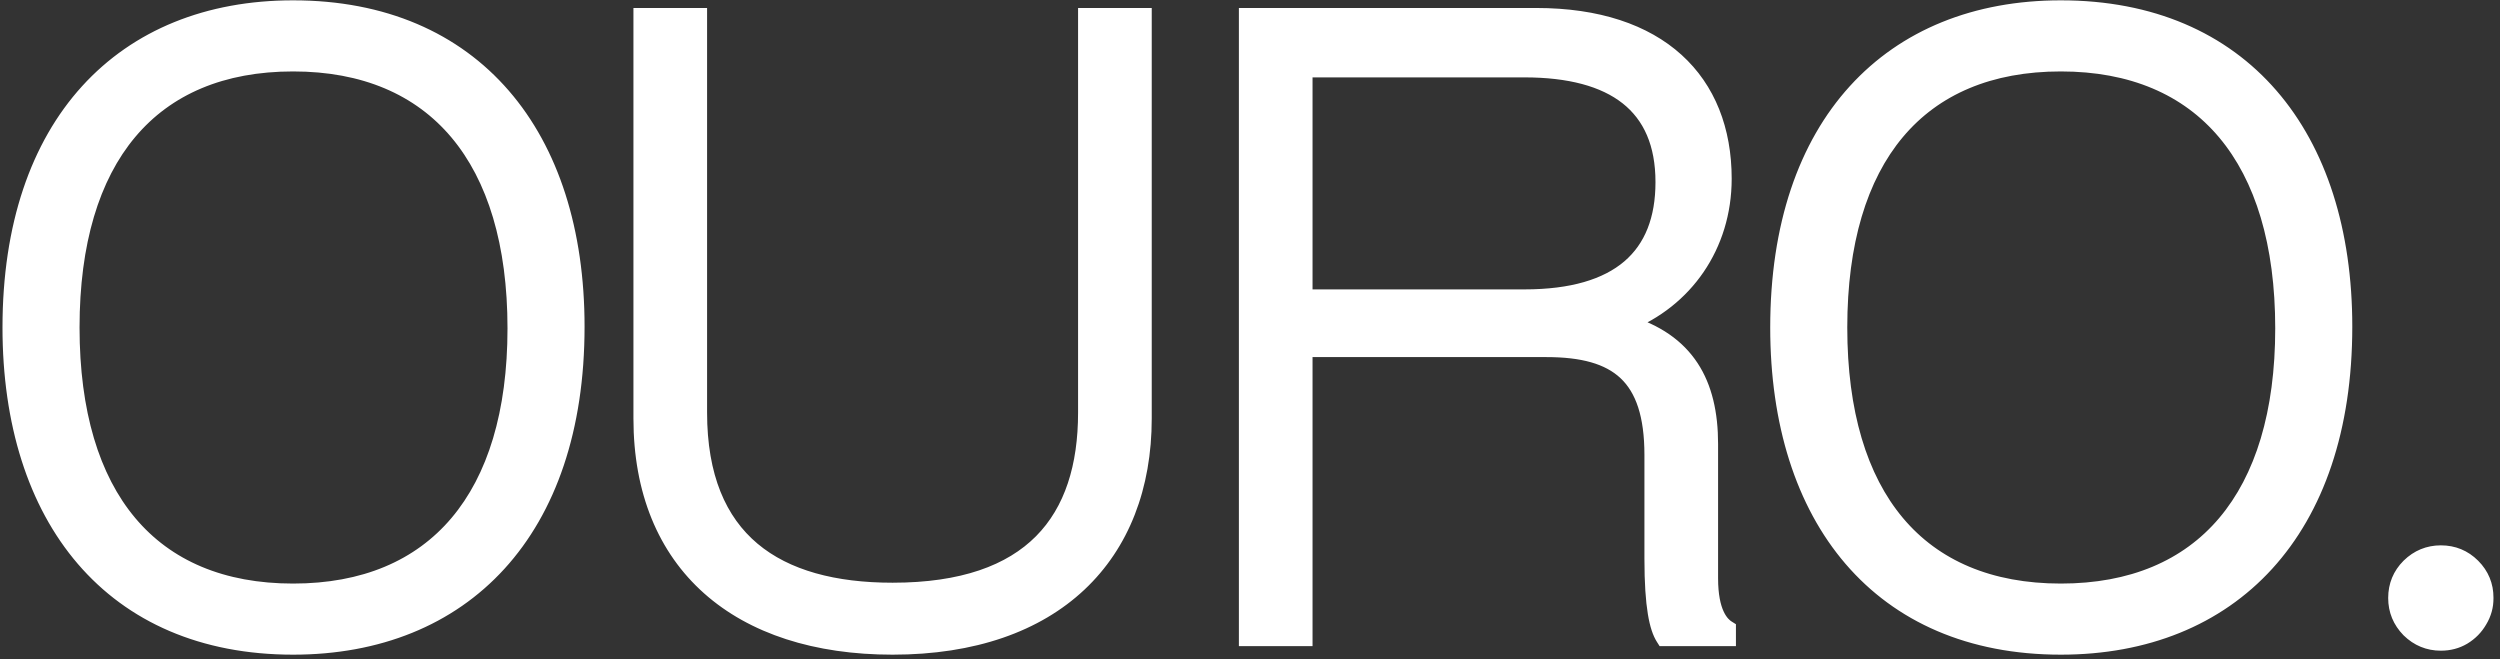
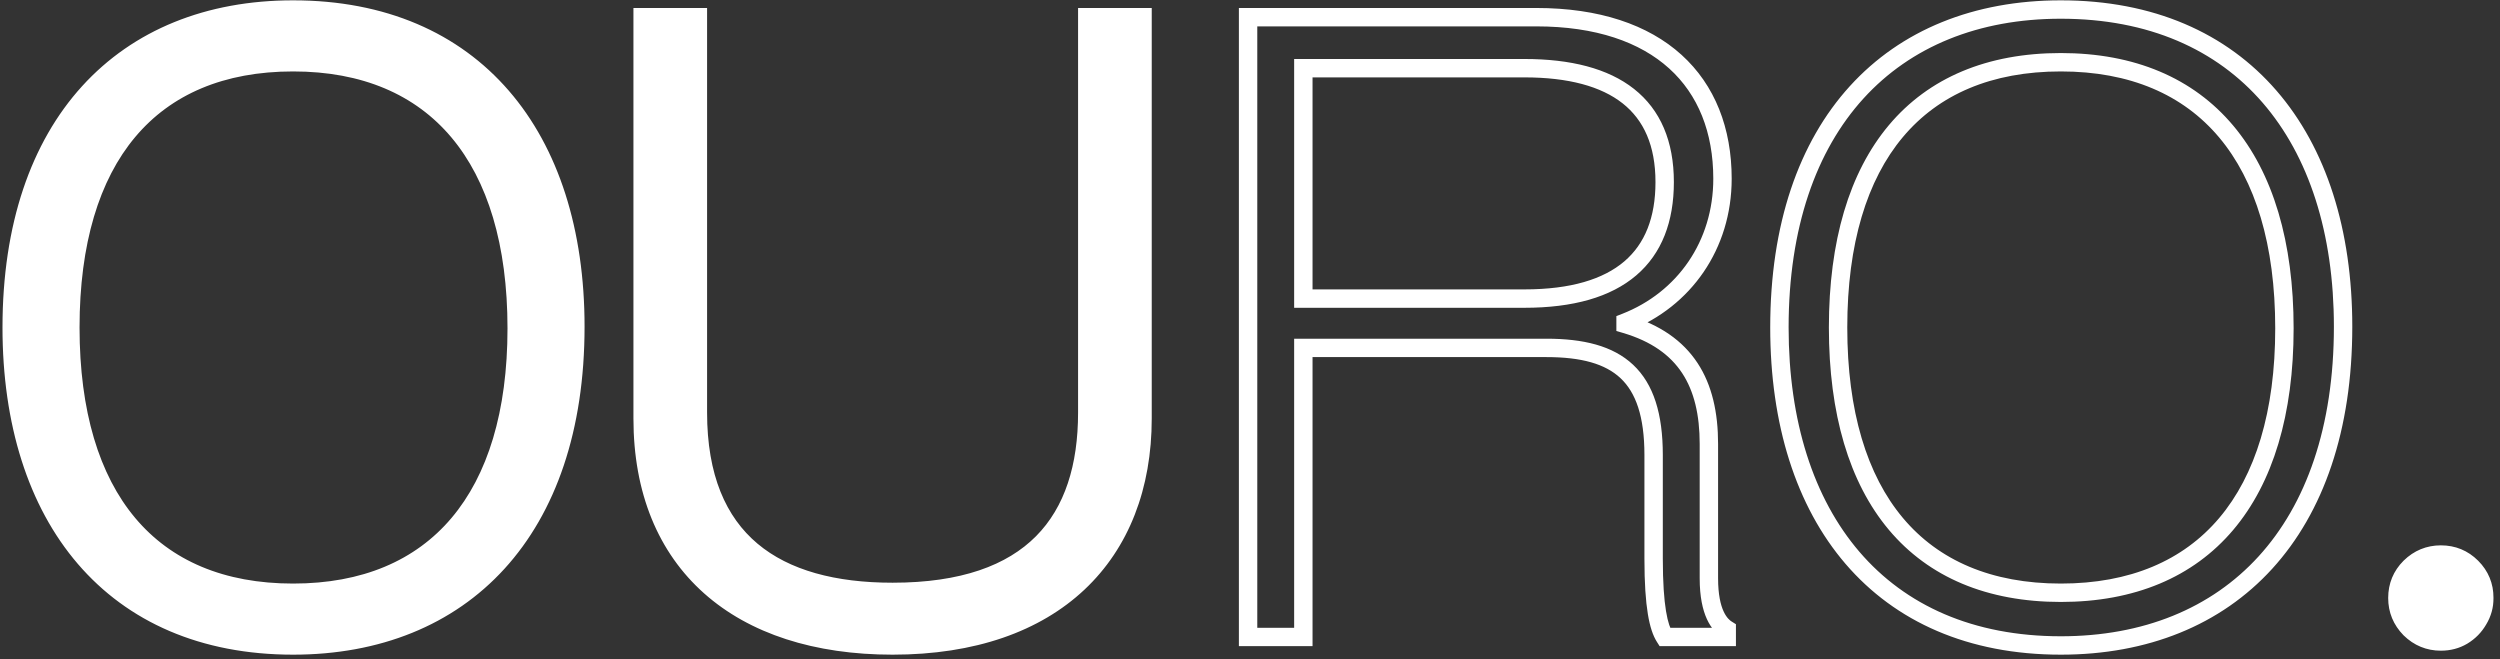
<svg xmlns="http://www.w3.org/2000/svg" width="330" height="87" viewBox="0 0 330 87" fill="none">
  <rect x="0" y="0" width="330" height="87" fill="#333333" stroke="none" />
  <mask id="path-1-outside-1_393_7" maskUnits="userSpaceOnUse" x="-0.457" y="-0.742" width="330" height="88" fill="black">
    <rect fill="white" x="-0.457" y="-0.742" width="330" height="88" />
    <path fill-rule="evenodd" clip-rule="evenodd" d="M38.689 85.202C14.898 85.202 1.543 68.368 1.543 43.23C1.543 16.408 16.357 1.258 38.689 1.258C62.481 1.258 75.948 17.979 75.948 43.117C75.948 70.052 61.022 85.202 38.689 85.202ZM38.689 78.244C57.543 78.244 68.204 65.675 68.204 43.342C68.204 20.897 57.543 8.216 38.689 8.216C19.836 8.216 9.286 20.785 9.286 43.23C9.286 65.675 19.836 78.244 38.689 78.244Z" />
    <path d="M117.821 85.202C97.621 85.202 84.827 74.428 84.827 55.238V2.268H92.121V54.452C92.121 71.51 102.446 78.132 117.821 78.132C136.338 78.132 143.52 68.705 143.52 54.452V2.268H150.815V55.238C150.815 73.194 139.144 85.202 117.821 85.202Z" />
    <path fill-rule="evenodd" clip-rule="evenodd" d="M164.747 84.08V2.268H202.791C218.951 2.268 227.368 10.797 227.368 23.59C227.368 32.344 222.318 39.526 214.575 42.556V42.781C222.542 45.138 225.573 50.637 225.573 58.605V76.336C225.573 80.937 227.031 82.508 227.929 83.07V84.08H219.737C218.951 82.845 218.278 80.152 218.278 73.755V60.063C218.278 49.514 213.564 45.923 204.138 45.923H172.041V84.08H164.747ZM172.041 39.414H201.22C213.789 39.414 219.737 33.915 219.737 24.039C219.737 13.827 213.116 9.001 201.22 9.001H172.041V39.414Z" />
    <path fill-rule="evenodd" clip-rule="evenodd" d="M272.029 85.202C248.238 85.202 234.883 68.368 234.883 43.23C234.883 16.408 249.696 1.258 272.029 1.258C295.821 1.258 309.288 17.979 309.288 43.117C309.288 70.052 294.362 85.202 272.029 85.202ZM272.029 78.244C290.883 78.244 301.544 65.675 301.544 43.342C301.544 20.897 290.883 8.216 272.029 8.216C253.175 8.216 242.626 20.785 242.626 43.23C242.626 65.675 253.175 78.244 272.029 78.244Z" />
    <path d="M322.193 84.677C320.626 84.677 319.271 84.119 318.128 83.004C317.012 81.861 316.454 80.506 316.454 78.939C316.454 77.344 317.012 75.99 318.128 74.874C319.271 73.758 320.626 73.2 322.193 73.2C323.787 73.2 325.142 73.758 326.258 74.874C327.374 75.99 327.932 77.344 327.932 78.939C327.932 79.975 327.666 80.931 327.135 81.808C326.63 82.685 325.939 83.389 325.062 83.92C324.212 84.425 323.256 84.677 322.193 84.677Z" />
  </mask>
  <path fill-rule="evenodd" clip-rule="evenodd" d="M38.689 85.202C14.898 85.202 1.543 68.368 1.543 43.23C1.543 16.408 16.357 1.258 38.689 1.258C62.481 1.258 75.948 17.979 75.948 43.117C75.948 70.052 61.022 85.202 38.689 85.202ZM38.689 78.244C57.543 78.244 68.204 65.675 68.204 43.342C68.204 20.897 57.543 8.216 38.689 8.216C19.836 8.216 9.286 20.785 9.286 43.23C9.286 65.675 19.836 78.244 38.689 78.244Z" fill="white" />
  <path d="M117.821 85.202C97.621 85.202 84.827 74.428 84.827 55.238V2.268H92.121V54.452C92.121 71.51 102.446 78.132 117.821 78.132C136.338 78.132 143.52 68.705 143.52 54.452V2.268H150.815V55.238C150.815 73.194 139.144 85.202 117.821 85.202Z" fill="white" />
-   <path fill-rule="evenodd" clip-rule="evenodd" d="M164.747 84.08V2.268H202.791C218.951 2.268 227.368 10.797 227.368 23.59C227.368 32.344 222.318 39.526 214.575 42.556V42.781C222.542 45.138 225.573 50.637 225.573 58.605V76.336C225.573 80.937 227.031 82.508 227.929 83.07V84.08H219.737C218.951 82.845 218.278 80.152 218.278 73.755V60.063C218.278 49.514 213.564 45.923 204.138 45.923H172.041V84.08H164.747ZM172.041 39.414H201.22C213.789 39.414 219.737 33.915 219.737 24.039C219.737 13.827 213.116 9.001 201.22 9.001H172.041V39.414Z" fill="white" />
-   <path fill-rule="evenodd" clip-rule="evenodd" d="M272.029 85.202C248.238 85.202 234.883 68.368 234.883 43.23C234.883 16.408 249.696 1.258 272.029 1.258C295.821 1.258 309.288 17.979 309.288 43.117C309.288 70.052 294.362 85.202 272.029 85.202ZM272.029 78.244C290.883 78.244 301.544 65.675 301.544 43.342C301.544 20.897 290.883 8.216 272.029 8.216C253.175 8.216 242.626 20.785 242.626 43.23C242.626 65.675 253.175 78.244 272.029 78.244Z" fill="white" />
  <path d="M322.193 84.677C320.626 84.677 319.271 84.119 318.128 83.004C317.012 81.861 316.454 80.506 316.454 78.939C316.454 77.344 317.012 75.99 318.128 74.874C319.271 73.758 320.626 73.2 322.193 73.2C323.787 73.2 325.142 73.758 326.258 74.874C327.374 75.99 327.932 77.344 327.932 78.939C327.932 79.975 327.666 80.931 327.135 81.808C326.63 82.685 325.939 83.389 325.062 83.92C324.212 84.425 323.256 84.677 322.193 84.677Z" fill="white" />
  <path d="M84.827 2.268V1.054H83.613V2.268H84.827ZM92.121 2.268H93.335V1.054H92.121V2.268ZM143.52 2.268V1.054H142.306V2.268H143.52ZM150.815 2.268H152.029V1.054H150.815V2.268ZM164.747 84.08H163.533V85.293H164.747V84.08ZM164.747 2.268V1.054H163.533V2.268H164.747ZM214.575 42.556L214.132 41.426L213.361 41.728V42.556H214.575ZM214.575 42.781H213.361V43.688L214.23 43.945L214.575 42.781ZM227.929 83.07H229.143V82.397L228.573 82.04L227.929 83.07ZM227.929 84.08V85.293H229.143V84.08H227.929ZM219.737 84.08L218.713 84.731L219.07 85.293H219.737V84.08ZM172.041 45.923V44.709H170.827V45.923H172.041ZM172.041 84.08V85.293H173.255V84.08H172.041ZM172.041 39.414H170.827V40.628H172.041V39.414ZM172.041 9.001V7.787H170.827V9.001H172.041ZM318.128 83.004L317.26 83.852L317.27 83.862L317.28 83.872L318.128 83.004ZM318.128 74.874L317.28 74.005L317.275 74.01L317.27 74.015L318.128 74.874ZM326.258 74.874L325.4 75.732L325.4 75.732L326.258 74.874ZM327.135 81.808L326.097 81.179L326.09 81.19L326.083 81.202L327.135 81.808ZM325.062 83.92L325.682 84.964L325.692 84.958L325.062 83.92ZM38.689 85.202V83.988C27.101 83.988 18.168 79.9 12.115 72.852C6.041 65.779 2.757 55.596 2.757 43.23H1.543H0.329C0.329 56.002 3.722 66.805 10.273 74.434C16.846 82.087 26.486 86.416 38.689 86.416V85.202ZM1.543 43.23H2.757C2.757 30.036 6.398 19.864 12.639 13.002C18.869 6.154 27.809 2.472 38.689 2.472V1.258V0.044C27.237 0.044 17.604 3.937 10.843 11.369C4.094 18.788 0.329 29.602 0.329 43.23H1.543ZM38.689 1.258V2.472C50.281 2.472 59.242 6.533 65.323 13.555C71.423 20.6 74.734 30.754 74.734 43.117H75.948H77.162C77.162 30.343 73.74 19.567 67.158 11.966C60.557 4.343 50.889 0.044 38.689 0.044V1.258ZM75.948 43.117H74.734C74.734 56.366 71.065 66.567 64.796 73.442C58.538 80.306 49.57 83.988 38.689 83.988V85.202V86.416C50.141 86.416 59.802 82.523 66.591 75.078C73.368 67.645 77.162 56.803 77.162 43.117H75.948ZM38.689 78.244V79.458C48.403 79.458 56.149 76.208 61.444 69.952C66.713 63.726 69.418 54.684 69.418 43.342H68.204H66.99C66.99 54.333 64.366 62.741 59.59 68.383C54.841 73.995 47.83 77.03 38.689 77.03V78.244ZM68.204 43.342H69.418C69.418 31.946 66.713 22.848 61.447 16.581C56.153 10.282 48.406 7.002 38.689 7.002V8.216V9.43C47.826 9.43 54.837 12.49 59.588 18.143C64.365 23.828 66.99 32.293 66.99 43.342H68.204ZM38.689 8.216V7.002C28.975 7.002 21.255 10.252 15.988 16.525C10.748 22.766 8.073 31.836 8.073 43.23H9.286H10.5C10.5 32.178 13.099 23.742 17.848 18.086C22.568 12.464 29.55 9.43 38.689 9.43V8.216ZM9.286 43.23H8.073C8.073 54.623 10.748 63.694 15.988 69.934C21.255 76.207 28.975 79.458 38.689 79.458V78.244V77.03C29.55 77.03 22.568 73.996 17.848 68.373C13.099 62.718 10.5 54.281 10.5 43.23H9.286ZM117.821 85.202V83.988C107.926 83.988 99.996 81.35 94.556 76.509C89.135 71.686 86.041 64.549 86.041 55.238H84.827H83.613C83.613 65.117 86.916 72.962 92.942 78.323C98.948 83.667 107.516 86.416 117.821 86.416V85.202ZM84.827 55.238H86.041V2.268H84.827H83.613V55.238H84.827ZM84.827 2.268V3.482H92.121V2.268V1.054H84.827V2.268ZM92.121 2.268H90.907V54.452H92.121H93.335V2.268H92.121ZM92.121 54.452H90.907C90.907 63.235 93.576 69.54 98.424 73.618C103.233 77.663 109.987 79.346 117.821 79.346V78.132V76.918C110.28 76.918 104.184 75.29 99.987 71.76C95.829 68.262 93.335 62.727 93.335 54.452H92.121ZM117.821 78.132V79.346C127.272 79.346 134.06 76.938 138.476 72.492C142.89 68.048 144.734 61.768 144.734 54.452H143.52H142.306C142.306 61.389 140.559 66.949 136.753 70.781C132.949 74.612 126.887 76.918 117.821 76.918V78.132ZM143.52 54.452H144.734V2.268H143.52H142.306V54.452H143.52ZM143.52 2.268V3.482H150.815V2.268V1.054H143.52V2.268ZM150.815 2.268H149.601V55.238H150.815H152.029V2.268H150.815ZM150.815 55.238H149.601C149.601 63.946 146.778 71.093 141.483 76.069C136.18 81.052 128.258 83.988 117.821 83.988V85.202V86.416C128.706 86.416 137.282 83.348 143.145 77.838C149.016 72.321 152.029 64.486 152.029 55.238H150.815ZM164.747 84.08H165.961V2.268H164.747H163.533V84.08H164.747ZM164.747 2.268V3.482H202.791V2.268V1.054H164.747V2.268ZM202.791 2.268V3.482C210.667 3.482 216.487 5.559 220.325 9.032C224.149 12.491 226.154 17.469 226.154 23.59H227.368H228.582C228.582 16.918 226.379 11.234 221.954 7.231C217.544 3.241 211.076 1.054 202.791 1.054V2.268ZM227.368 23.59H226.154C226.154 31.844 221.41 38.578 214.132 41.426L214.575 42.556L215.017 43.687C223.226 40.475 228.582 32.843 228.582 23.59H227.368ZM214.575 42.556H213.361V42.781H214.575H215.788V42.556H214.575ZM214.575 42.781L214.23 43.945C217.996 45.059 220.481 46.876 222.047 49.256C223.627 51.657 224.359 54.763 224.359 58.605H225.573H226.787C226.787 54.478 226.003 50.851 224.076 47.921C222.135 44.971 219.121 42.859 214.919 41.617L214.575 42.781ZM225.573 58.605H224.359V76.336H225.573H226.787V58.605H225.573ZM225.573 76.336H224.359C224.359 81.207 225.923 83.247 227.286 84.099L227.929 83.07L228.573 82.04C228.14 81.77 226.787 80.668 226.787 76.336H225.573ZM227.929 83.07H226.715V84.08H227.929H229.143V83.07H227.929ZM227.929 84.08V82.866H219.737V84.08V85.293H227.929V84.08ZM219.737 84.08L220.761 83.428C220.492 83.006 220.164 82.205 219.911 80.657C219.659 79.119 219.492 76.918 219.492 73.755H218.278H217.064C217.064 76.989 217.234 79.333 217.515 81.049C217.794 82.756 218.196 83.919 218.713 84.731L219.737 84.08ZM218.278 73.755H219.492V60.063H218.278H217.064V73.755H218.278ZM218.278 60.063H219.492C219.492 54.64 218.284 50.701 215.575 48.153C212.881 45.62 208.962 44.709 204.138 44.709V45.923V47.137C208.74 47.137 211.891 48.022 213.911 49.922C215.916 51.807 217.064 54.938 217.064 60.063H218.278ZM204.138 45.923V44.709H172.041V45.923V47.137H204.138V45.923ZM172.041 45.923H170.827V84.08H172.041H173.255V45.923H172.041ZM172.041 84.08V82.866H164.747V84.08V85.293H172.041V84.08ZM172.041 39.414V40.628H201.22V39.414V38.2H172.041V39.414ZM201.22 39.414V40.628C207.656 40.628 212.616 39.224 215.98 36.354C219.378 33.454 220.951 29.228 220.951 24.039H219.737H218.523C218.523 28.726 217.121 32.188 214.404 34.507C211.651 36.855 207.353 38.2 201.22 38.2V39.414ZM219.737 24.039H220.951C220.951 18.651 219.189 14.502 215.692 11.738C212.247 9.016 207.301 7.787 201.22 7.787V9.001V10.215C207.034 10.215 211.347 11.399 214.187 13.643C216.974 15.846 218.523 19.215 218.523 24.039H219.737ZM201.22 9.001V7.787H172.041V9.001V10.215H201.22V9.001ZM172.041 9.001H170.827V39.414H172.041H173.255V9.001H172.041ZM272.029 85.202V83.988C260.44 83.988 251.508 79.9 245.455 72.852C239.381 65.779 236.097 55.596 236.097 43.23H234.883H233.669C233.669 56.002 237.062 66.805 243.613 74.434C250.185 82.087 259.826 86.416 272.029 86.416V85.202ZM234.883 43.23H236.097C236.097 30.036 239.738 19.864 245.979 13.002C252.209 6.154 261.149 2.472 272.029 2.472V1.258V0.044C260.577 0.044 250.943 3.937 244.183 11.369C237.434 18.788 233.669 29.602 233.669 43.23H234.883ZM272.029 1.258V2.472C283.621 2.472 292.582 6.533 298.663 13.555C304.763 20.6 308.074 30.754 308.074 43.117H309.288H310.502C310.502 30.343 307.08 19.567 300.498 11.966C293.897 4.343 284.229 0.044 272.029 0.044V1.258ZM309.288 43.117H308.074C308.074 56.366 304.405 66.567 298.136 73.442C291.878 80.306 282.91 83.988 272.029 83.988V85.202V86.416C283.481 86.416 293.142 82.523 299.93 75.078C306.708 67.645 310.502 56.803 310.502 43.117H309.288ZM272.029 78.244V79.458C281.743 79.458 289.489 76.208 294.784 69.952C300.053 63.726 302.758 54.684 302.758 43.342H301.544H300.33C300.33 54.333 297.705 62.741 292.93 68.383C288.181 73.995 281.17 77.03 272.029 77.03V78.244ZM301.544 43.342H302.758C302.758 31.946 300.053 22.848 294.786 16.581C289.493 10.282 281.746 7.002 272.029 7.002V8.216V9.43C281.166 9.43 288.177 12.49 292.928 18.143C297.705 23.828 300.33 32.293 300.33 43.342H301.544ZM272.029 8.216V7.002C262.315 7.002 254.595 10.252 249.328 16.525C244.088 22.766 241.412 31.836 241.412 43.23H242.626H243.84C243.84 32.178 246.439 23.742 251.187 18.086C255.908 12.464 262.889 9.43 272.029 9.43V8.216ZM242.626 43.23H241.412C241.412 54.623 244.088 63.694 249.328 69.934C254.595 76.207 262.315 79.458 272.029 79.458V78.244V77.03C262.889 77.03 255.908 73.996 251.187 68.373C246.439 62.718 243.84 54.281 243.84 43.23H242.626ZM322.193 84.677V83.463C320.949 83.463 319.897 83.034 318.976 82.135L318.128 83.004L317.28 83.872C318.644 85.205 320.302 85.891 322.193 85.891V84.677ZM318.128 83.004L318.997 82.155C318.098 81.235 317.668 80.183 317.668 78.939H316.454H315.24C315.24 80.83 315.927 82.487 317.26 83.852L318.128 83.004ZM316.454 78.939H317.668C317.668 77.663 318.101 76.618 318.987 75.732L318.128 74.874L317.27 74.015C315.924 75.361 315.24 77.026 315.24 78.939H316.454ZM318.128 74.874L318.976 75.742C319.897 74.843 320.949 74.414 322.193 74.414V73.2V71.986C320.302 71.986 318.644 72.672 317.28 74.005L318.128 74.874ZM322.193 73.2V74.414C323.469 74.414 324.514 74.846 325.4 75.732L326.258 74.874L327.116 74.015C325.77 72.669 324.106 71.986 322.193 71.986V73.2ZM326.258 74.874L325.4 75.732C326.285 76.618 326.718 77.663 326.718 78.939H327.932H329.146C329.146 77.026 328.463 75.361 327.116 74.015L326.258 74.874ZM327.932 78.939H326.718C326.718 79.755 326.512 80.494 326.097 81.179L327.135 81.808L328.173 82.437C328.821 81.369 329.146 80.194 329.146 78.939H327.932ZM327.135 81.808L326.083 81.202C325.682 81.899 325.137 82.455 324.433 82.882L325.062 83.92L325.692 84.958C326.741 84.322 327.578 83.471 328.187 82.414L327.135 81.808ZM325.062 83.92L324.443 82.876C323.794 83.261 323.055 83.463 322.193 83.463V84.677V85.891C323.457 85.891 324.63 85.588 325.682 84.964L325.062 83.92Z" fill="white" mask="url(#path-1-outside-1_393_7)" />
</svg>